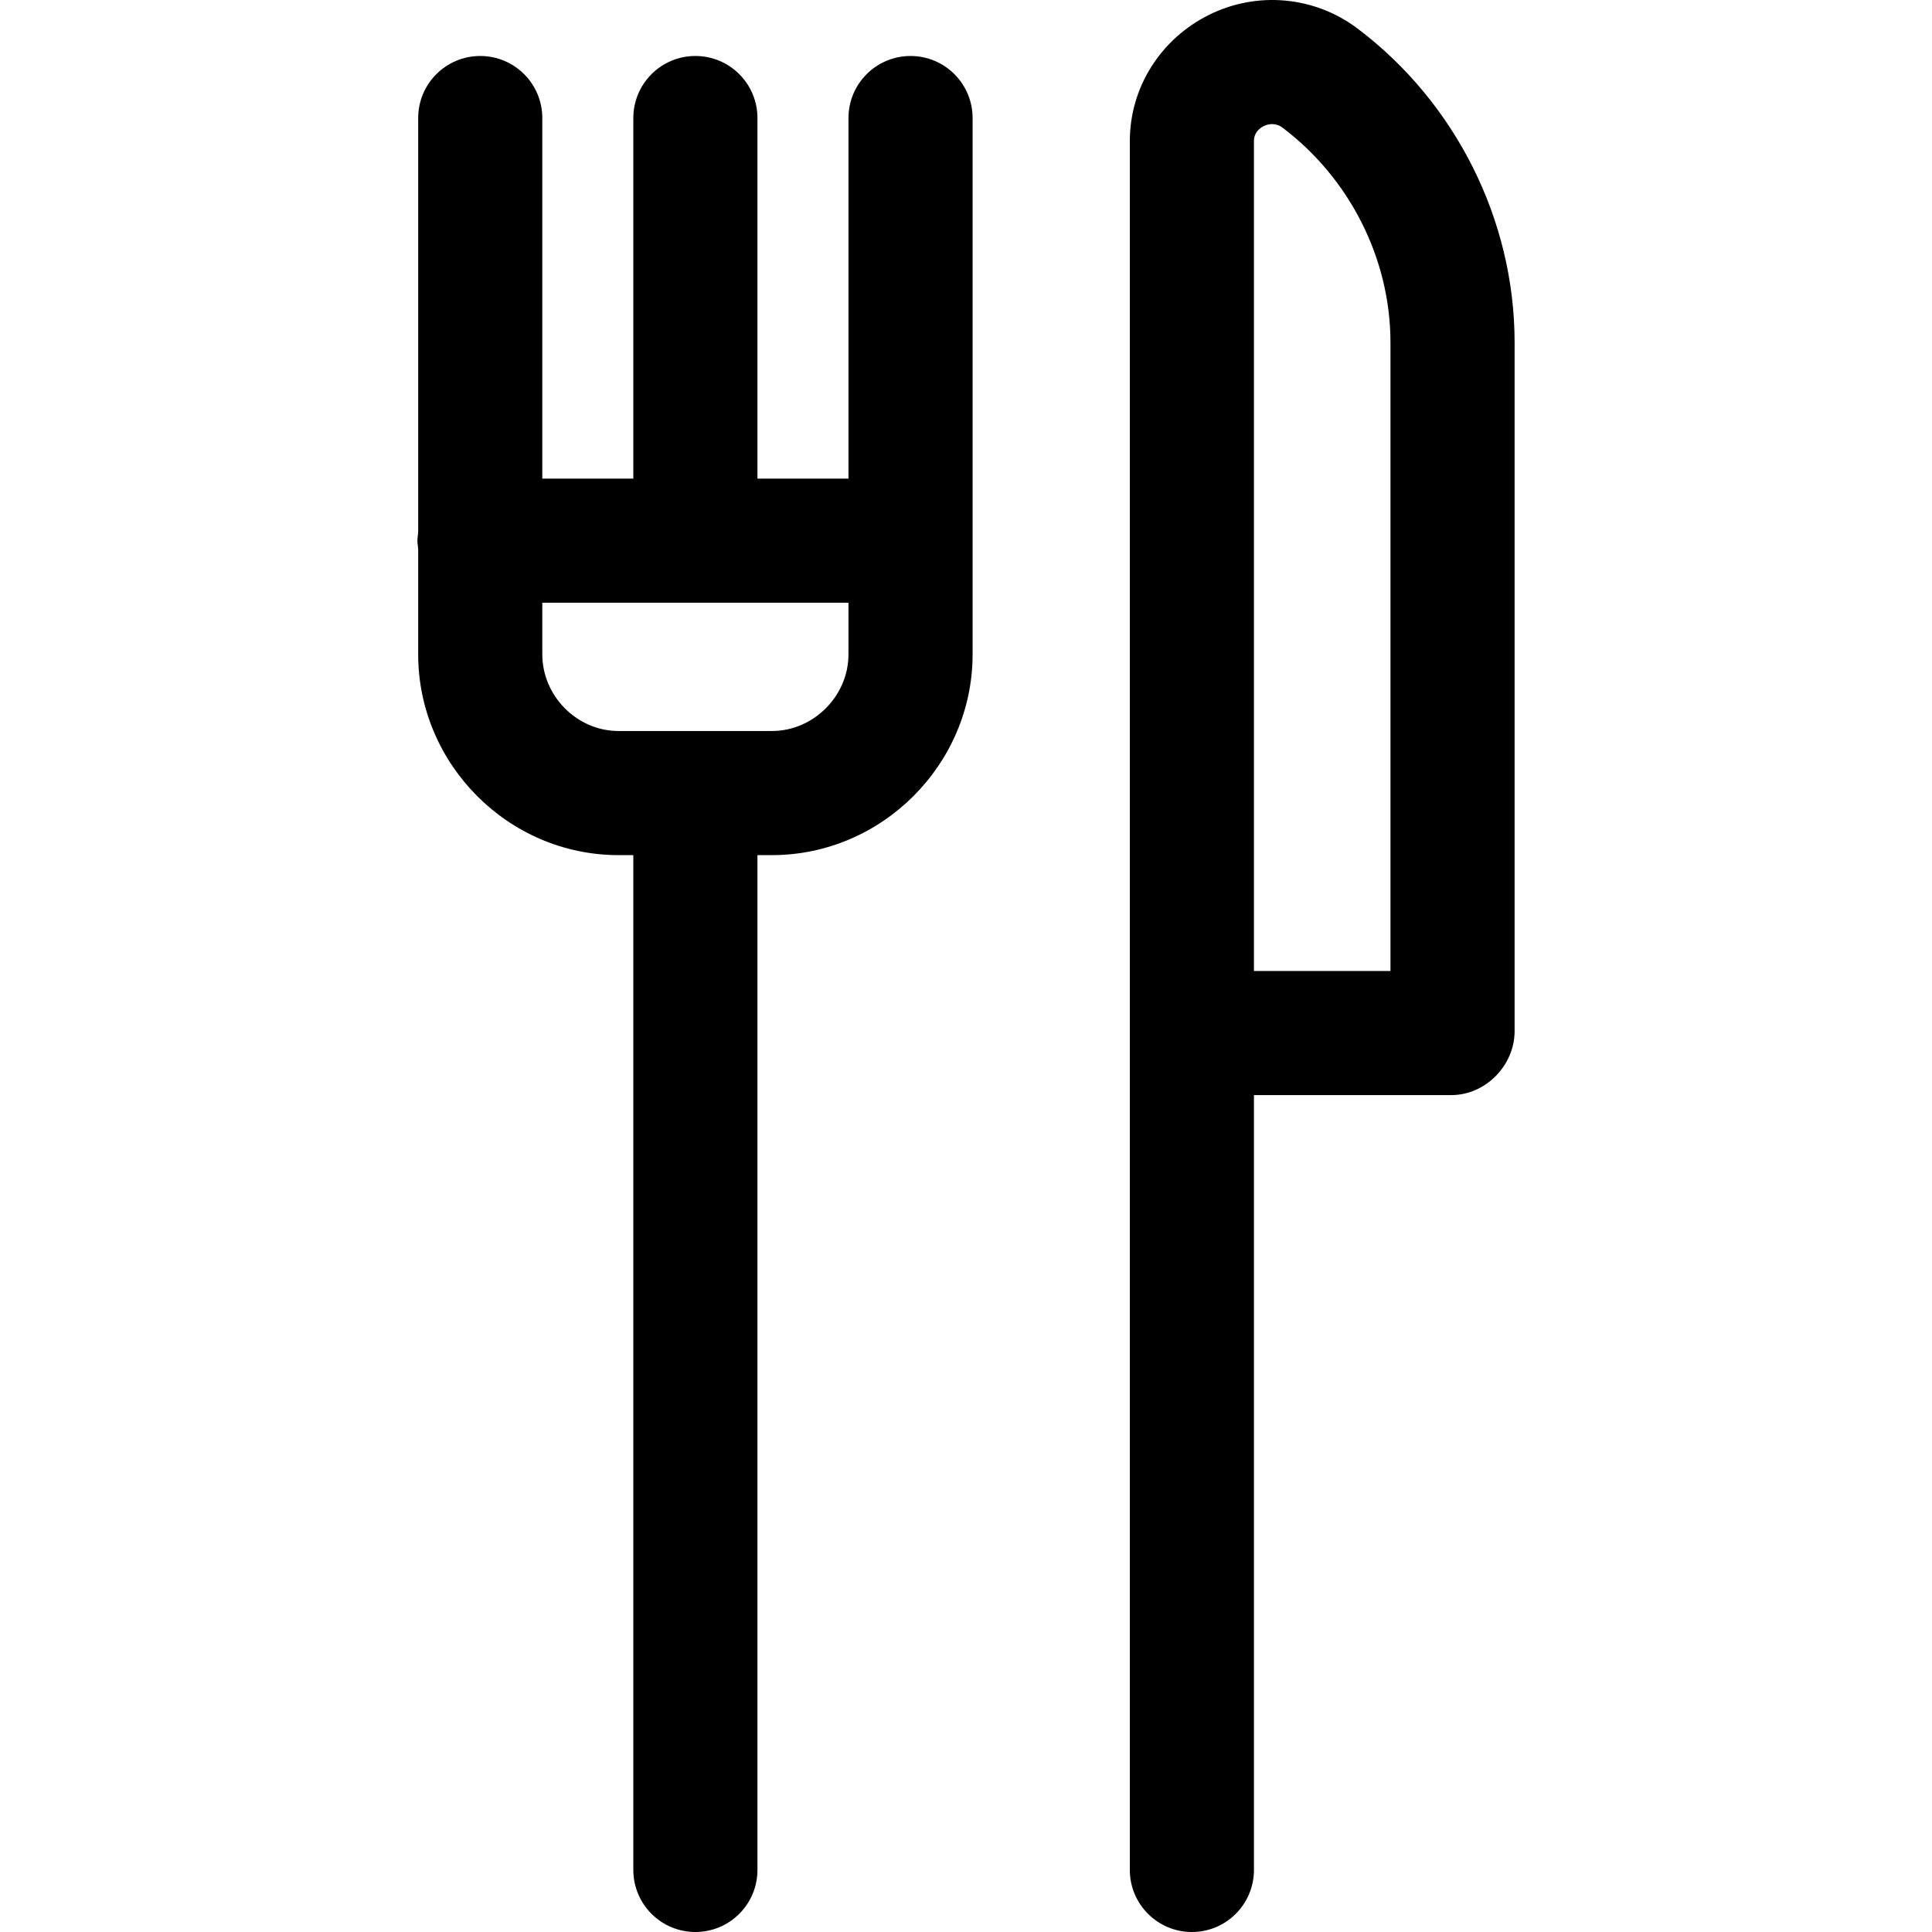
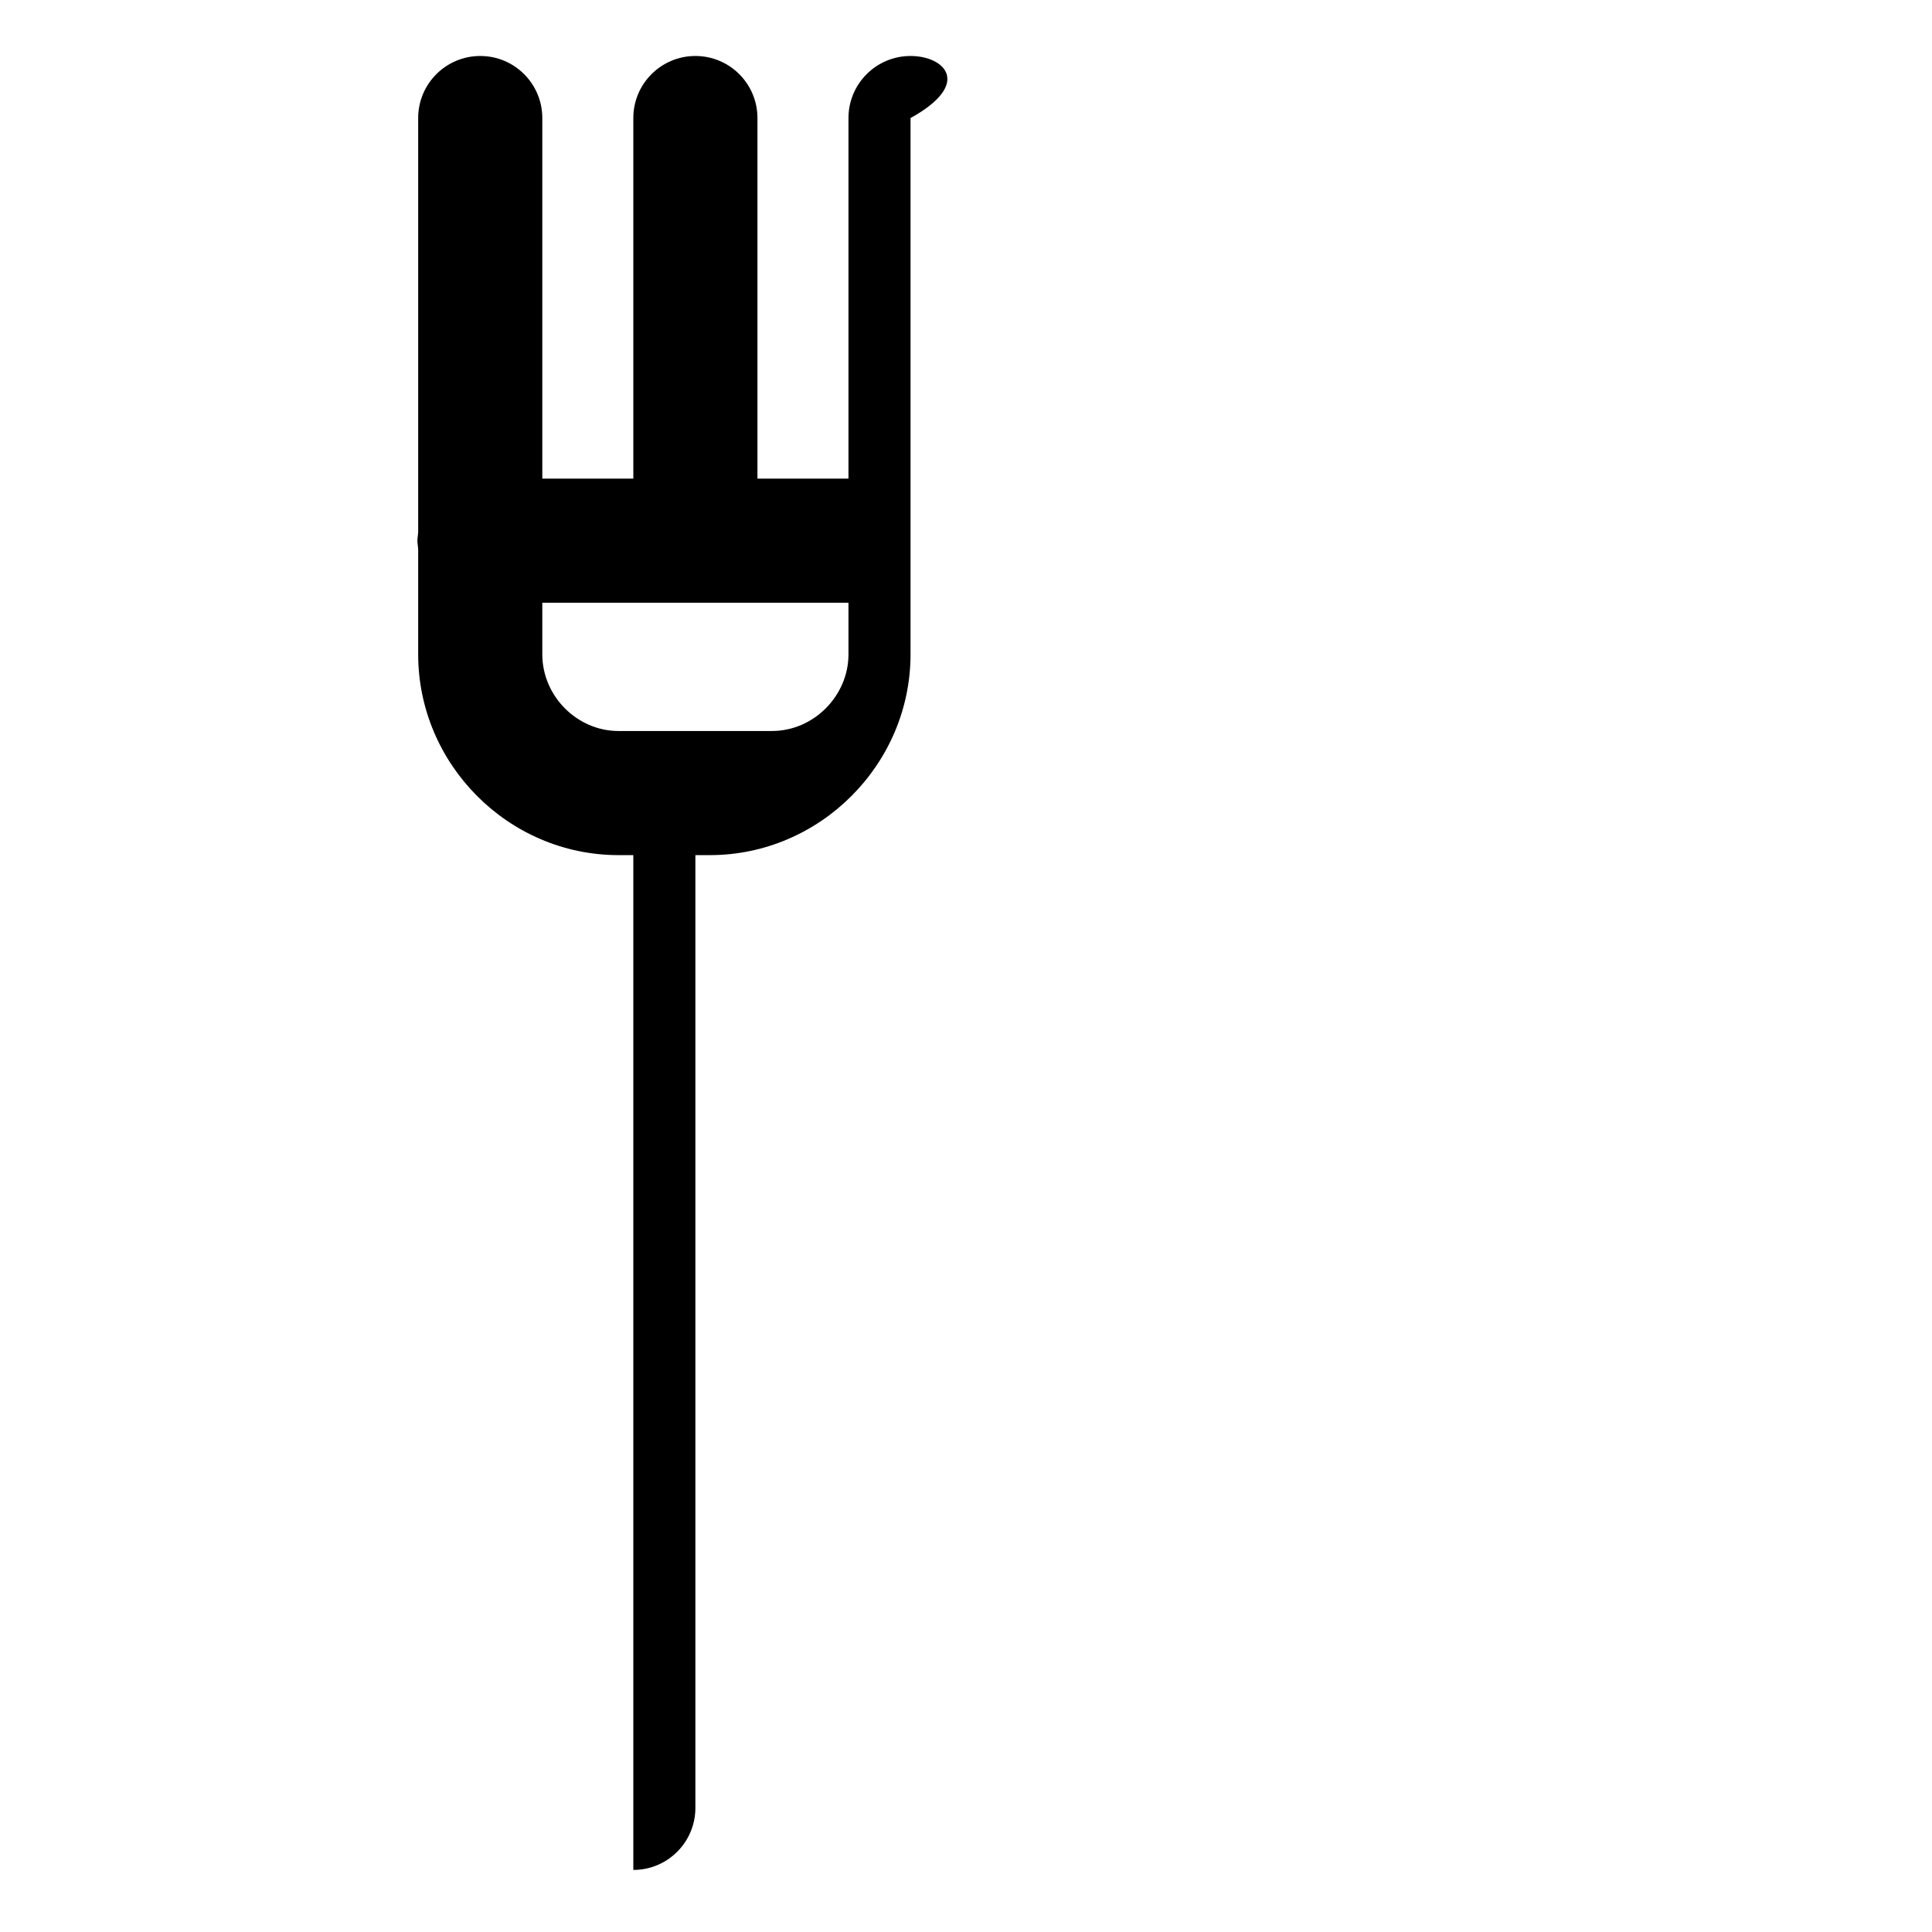
<svg xmlns="http://www.w3.org/2000/svg" fill="#000000" height="800px" width="800px" version="1.1" id="Layer_1" viewBox="0 0 512 512" xml:space="preserve">
  <g>
    <g>
-       <path d="M241.301,14.836c-9.083,0-16.447,7.364-16.447,16.447v95.556h-24.122V31.283c0-9.083-7.364-16.447-16.447-16.447    c-9.083,0-16.447,7.364-16.447,16.447v95.556h-24.122V31.283c0-9.083-7.364-16.447-16.447-16.447    c-9.083,0-16.447,7.364-16.447,16.447v109.52c0,0.811-0.207,1.636-0.207,2.482c0,0.846,0.207,1.671,0.207,2.482v27.64    c0,29.162,23.931,53.209,53.092,53.209h3.924v268.935c0,9.083,7.364,16.447,16.447,16.447c9.083,0,16.447-7.364,16.447-16.447    V226.617h3.842c29.16,0,53.174-24.049,53.174-53.209V31.283C257.748,22.2,250.385,14.836,241.301,14.836z M224.854,173.408    c0,11.024-9.256,20.315-20.28,20.315h-40.66c-11.023,0-20.198-9.293-20.198-20.315v-13.675h81.138V173.408z" />
+       <path d="M241.301,14.836c-9.083,0-16.447,7.364-16.447,16.447v95.556h-24.122V31.283c0-9.083-7.364-16.447-16.447-16.447    c-9.083,0-16.447,7.364-16.447,16.447v95.556h-24.122V31.283c0-9.083-7.364-16.447-16.447-16.447    c-9.083,0-16.447,7.364-16.447,16.447v109.52c0,0.811-0.207,1.636-0.207,2.482c0,0.846,0.207,1.671,0.207,2.482v27.64    c0,29.162,23.931,53.209,53.092,53.209h3.924v268.935c9.083,0,16.447-7.364,16.447-16.447    V226.617h3.842c29.16,0,53.174-24.049,53.174-53.209V31.283C257.748,22.2,250.385,14.836,241.301,14.836z M224.854,173.408    c0,11.024-9.256,20.315-20.28,20.315h-40.66c-11.023,0-20.198-9.293-20.198-20.315v-13.675h81.138V173.408z" />
    </g>
  </g>
  <g>
    <g>
-       <path d="M359.788,7.581c-11.39-8.6-26.645-9.988-39.42-3.626c-12.775,6.362-20.953,19.179-20.953,33.451v458.147    c0,9.083,7.364,16.447,16.447,16.447c9.083,0,16.447-7.364,16.447-16.447V290.212h52.303c9.083,0,16.774-7.87,16.774-16.954    V90.779C401.384,58.27,385.732,27.168,359.788,7.581z M368.49,257.318h-36.183V37.406c0-2.29,1.511-3.443,2.641-4.006    c1.134-0.564,3.111-0.944,4.938,0.434c17.757,13.408,28.603,34.695,28.603,56.946V257.318z" />
-     </g>
+       </g>
  </g>
</svg>